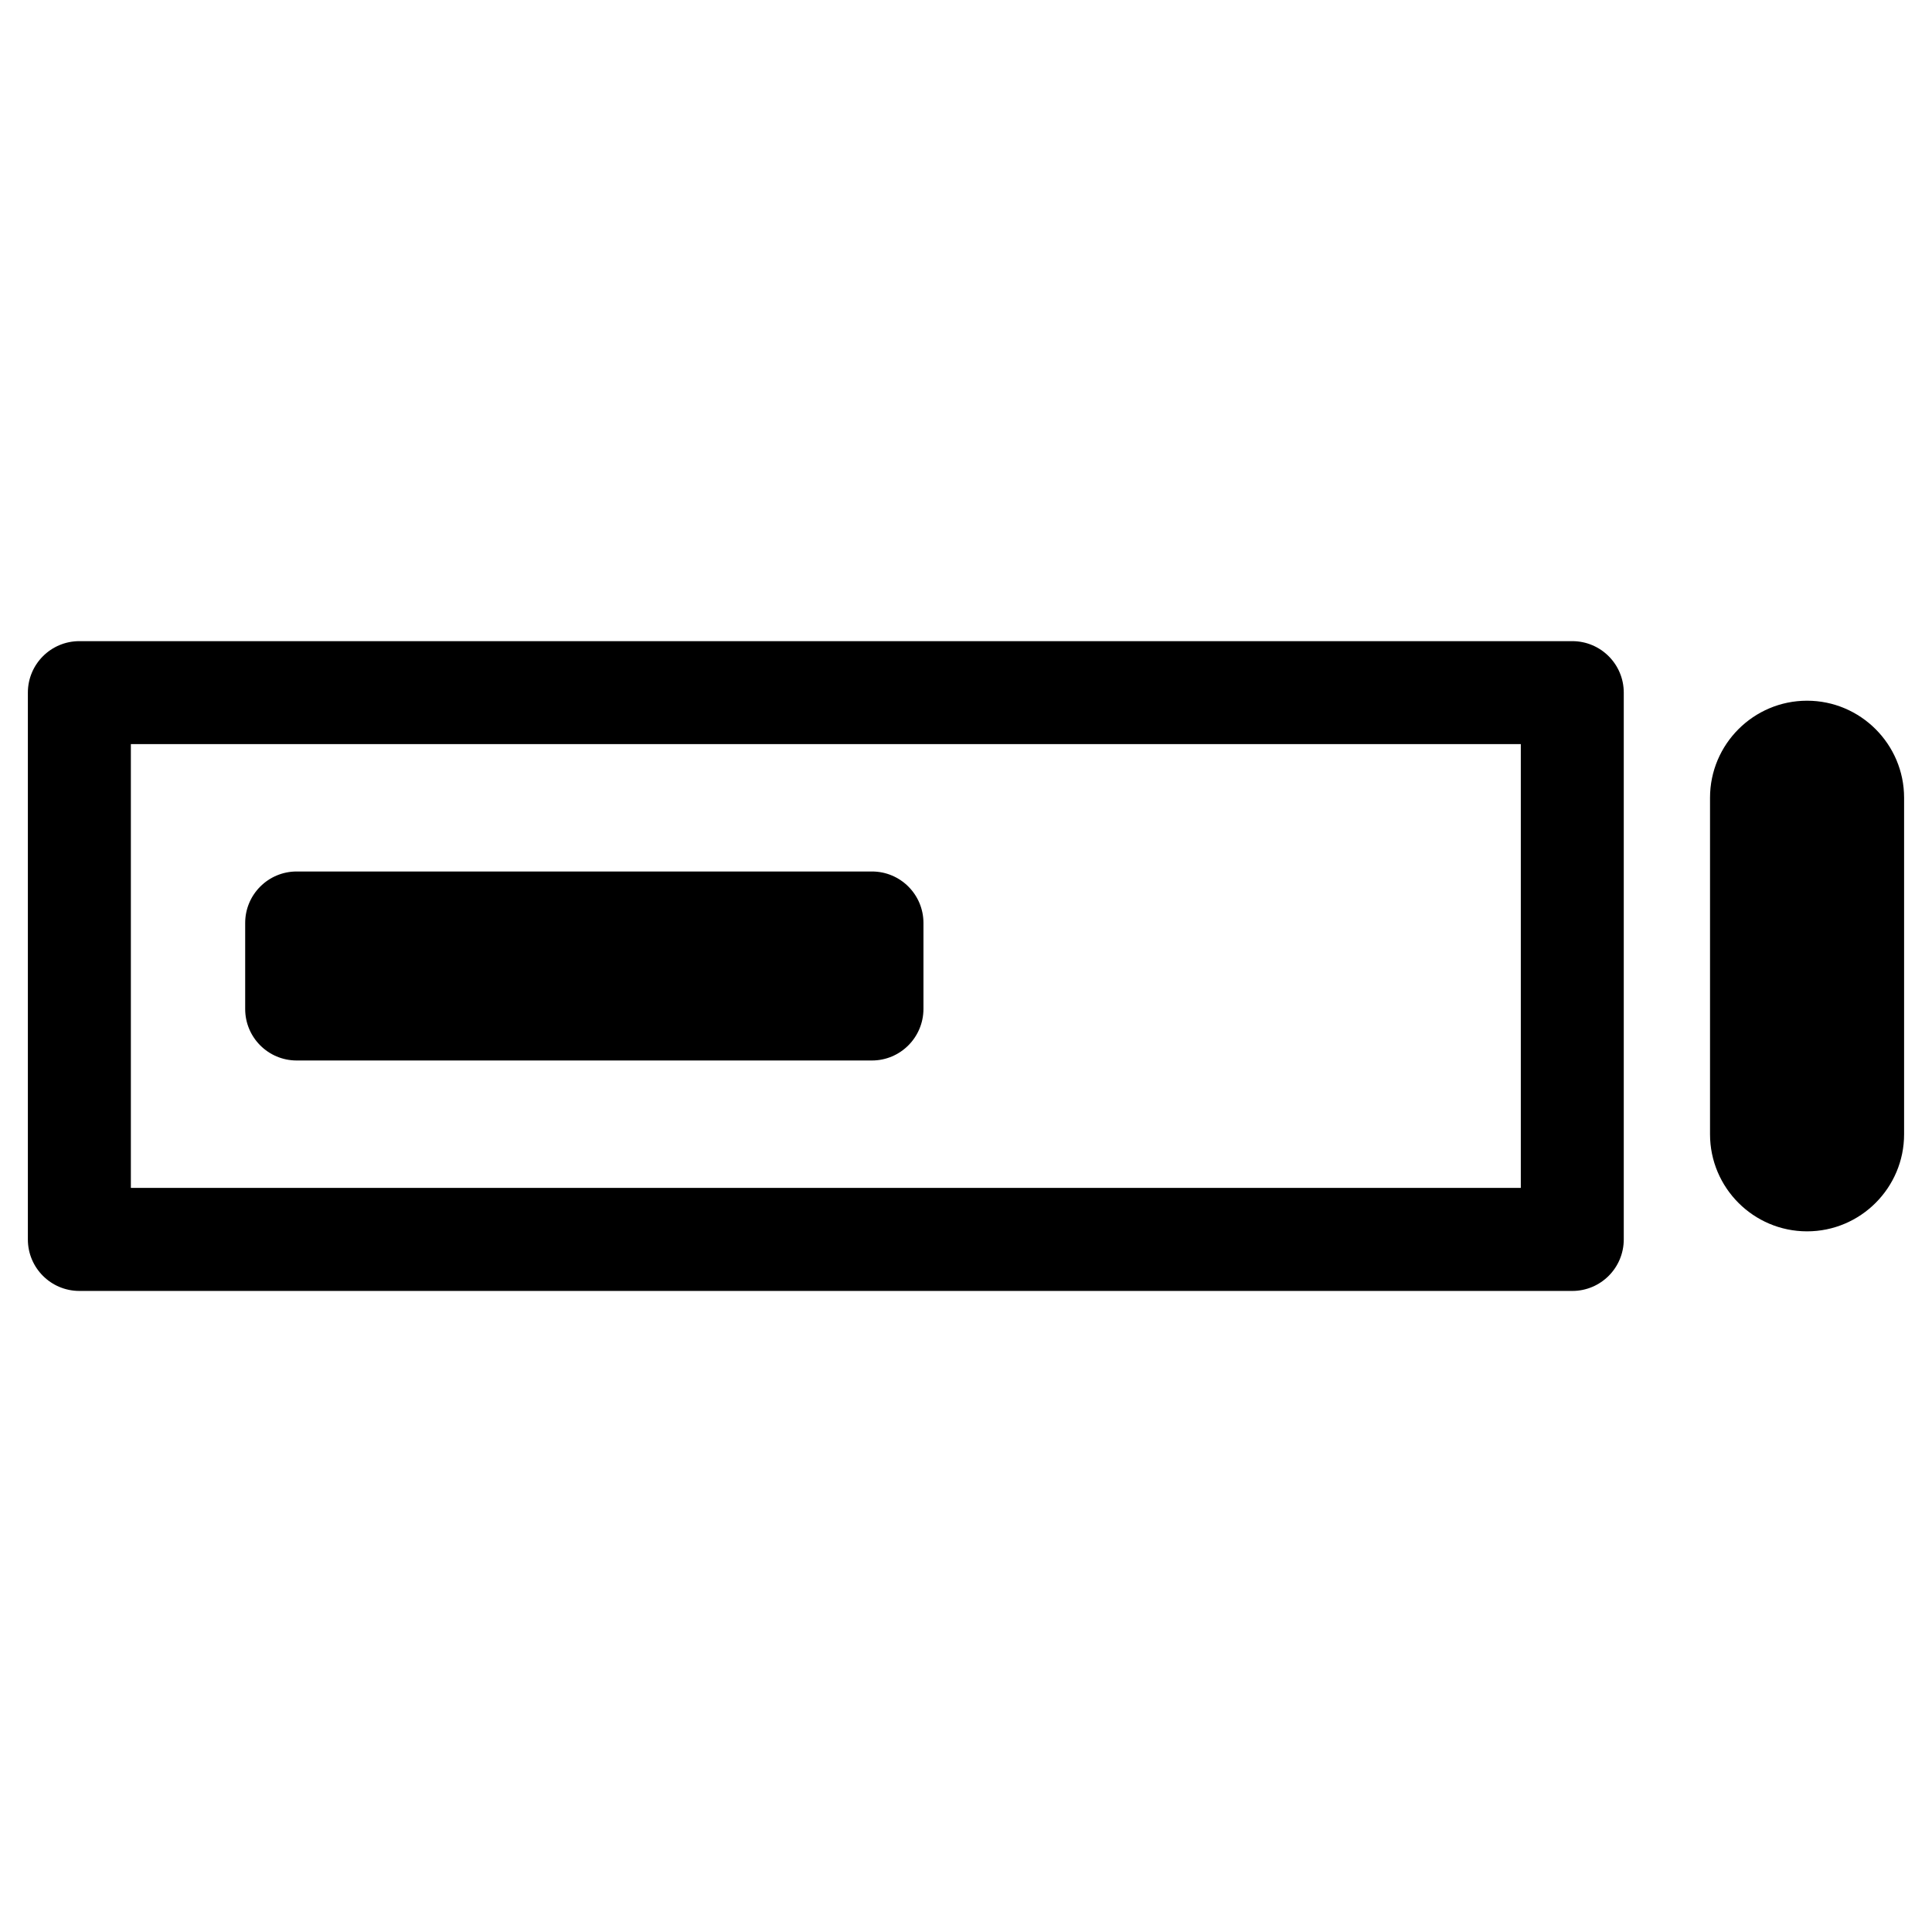
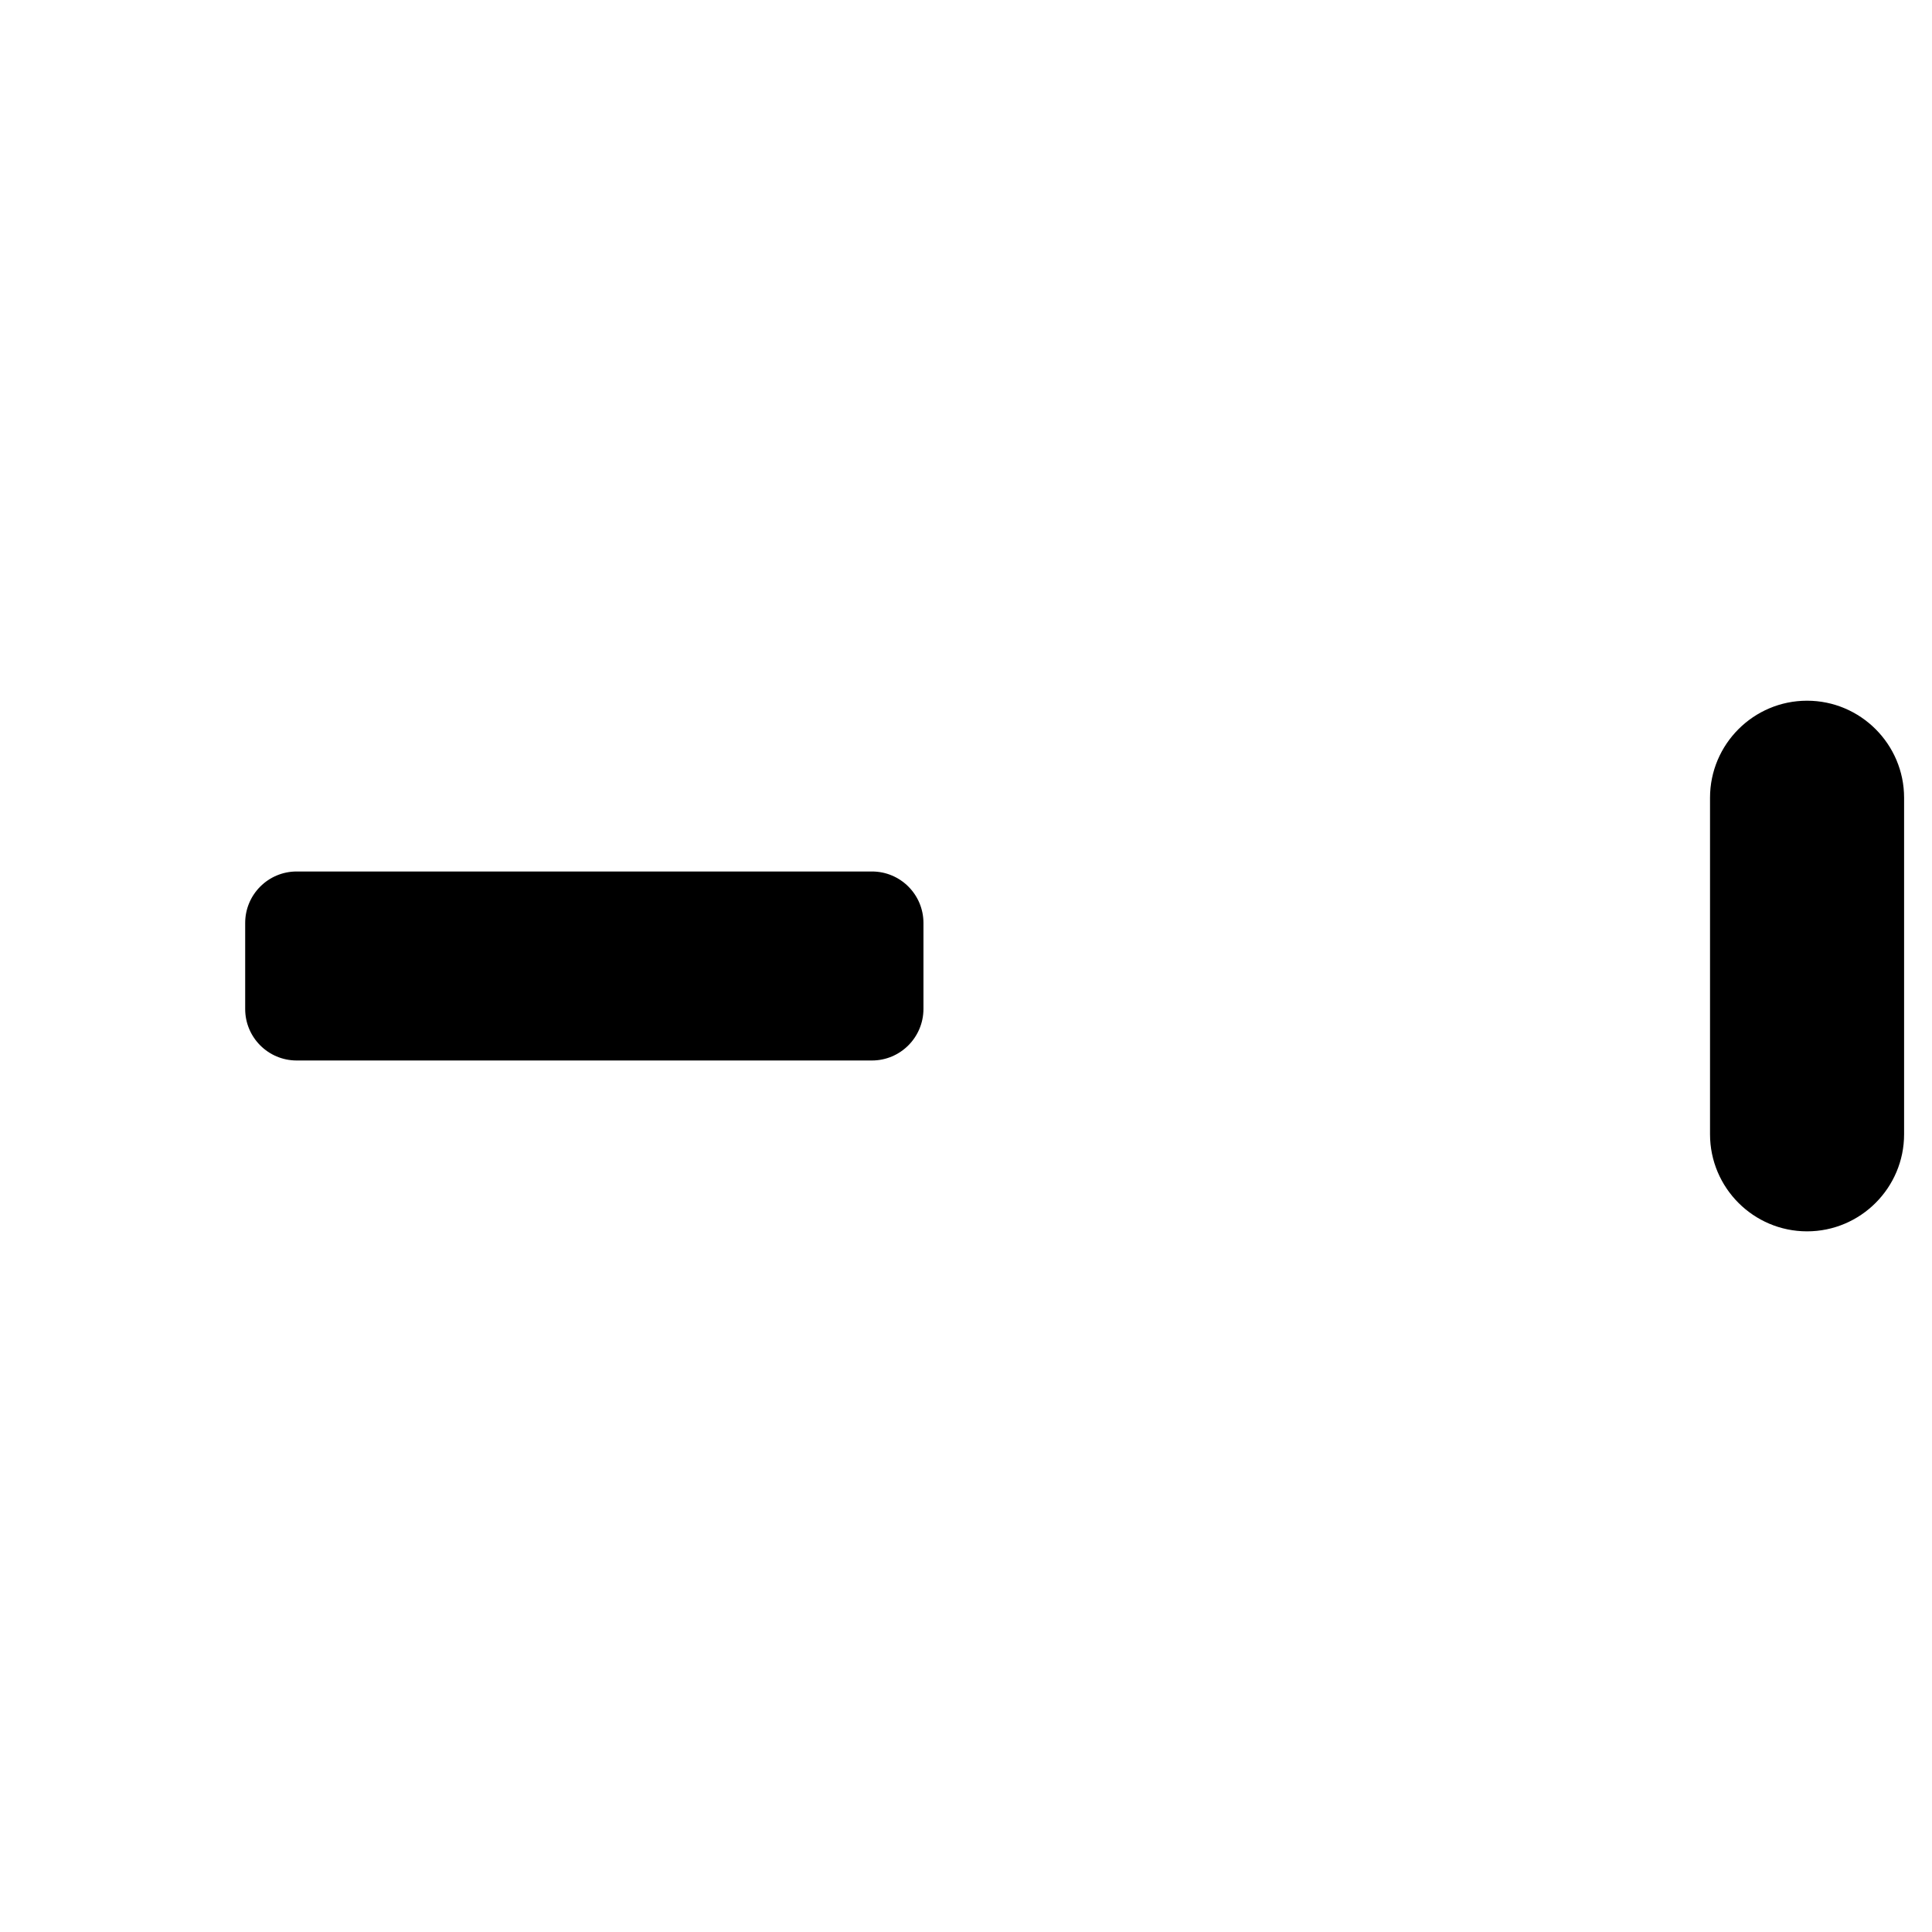
<svg xmlns="http://www.w3.org/2000/svg" fill="#000000" width="800px" height="800px" version="1.1" viewBox="144 144 512 512">
  <g>
-     <path d="m560.67 486.11h-395.64c-7.535 0-13.645-6.109-13.645-13.645v-144.91c0-7.535 6.109-13.645 13.645-13.645h395.64c7.535 0 13.645 6.109 13.645 13.645v144.89c0 7.559-6.109 13.668-13.645 13.668zm-381.99-27.312h368.35v-117.6h-368.35z" />
-     <path d="m622.89 470.32c-14.191 0-25.715-11.547-25.715-25.734v-89.176c0-14.168 11.523-25.715 25.715-25.715 14.168 0 25.715 11.547 25.715 25.715v89.176c0.004 14.191-11.543 25.734-25.715 25.734z" />
+     <path d="m622.89 470.32c-14.191 0-25.715-11.547-25.715-25.734v-89.176c0-14.168 11.523-25.715 25.715-25.715 14.168 0 25.715 11.547 25.715 25.715v89.176c0.004 14.191-11.543 25.734-25.715 25.734" />
    <path d="m375.08 425.04h-152.46c-7.535 0-13.645-6.109-13.645-13.645v-22.797c0-7.535 6.109-13.645 13.645-13.645h152.46c7.535 0 13.645 6.109 13.645 13.645v22.797c-0.023 7.535-6.129 13.645-13.645 13.645z" />
  </g>
</svg>